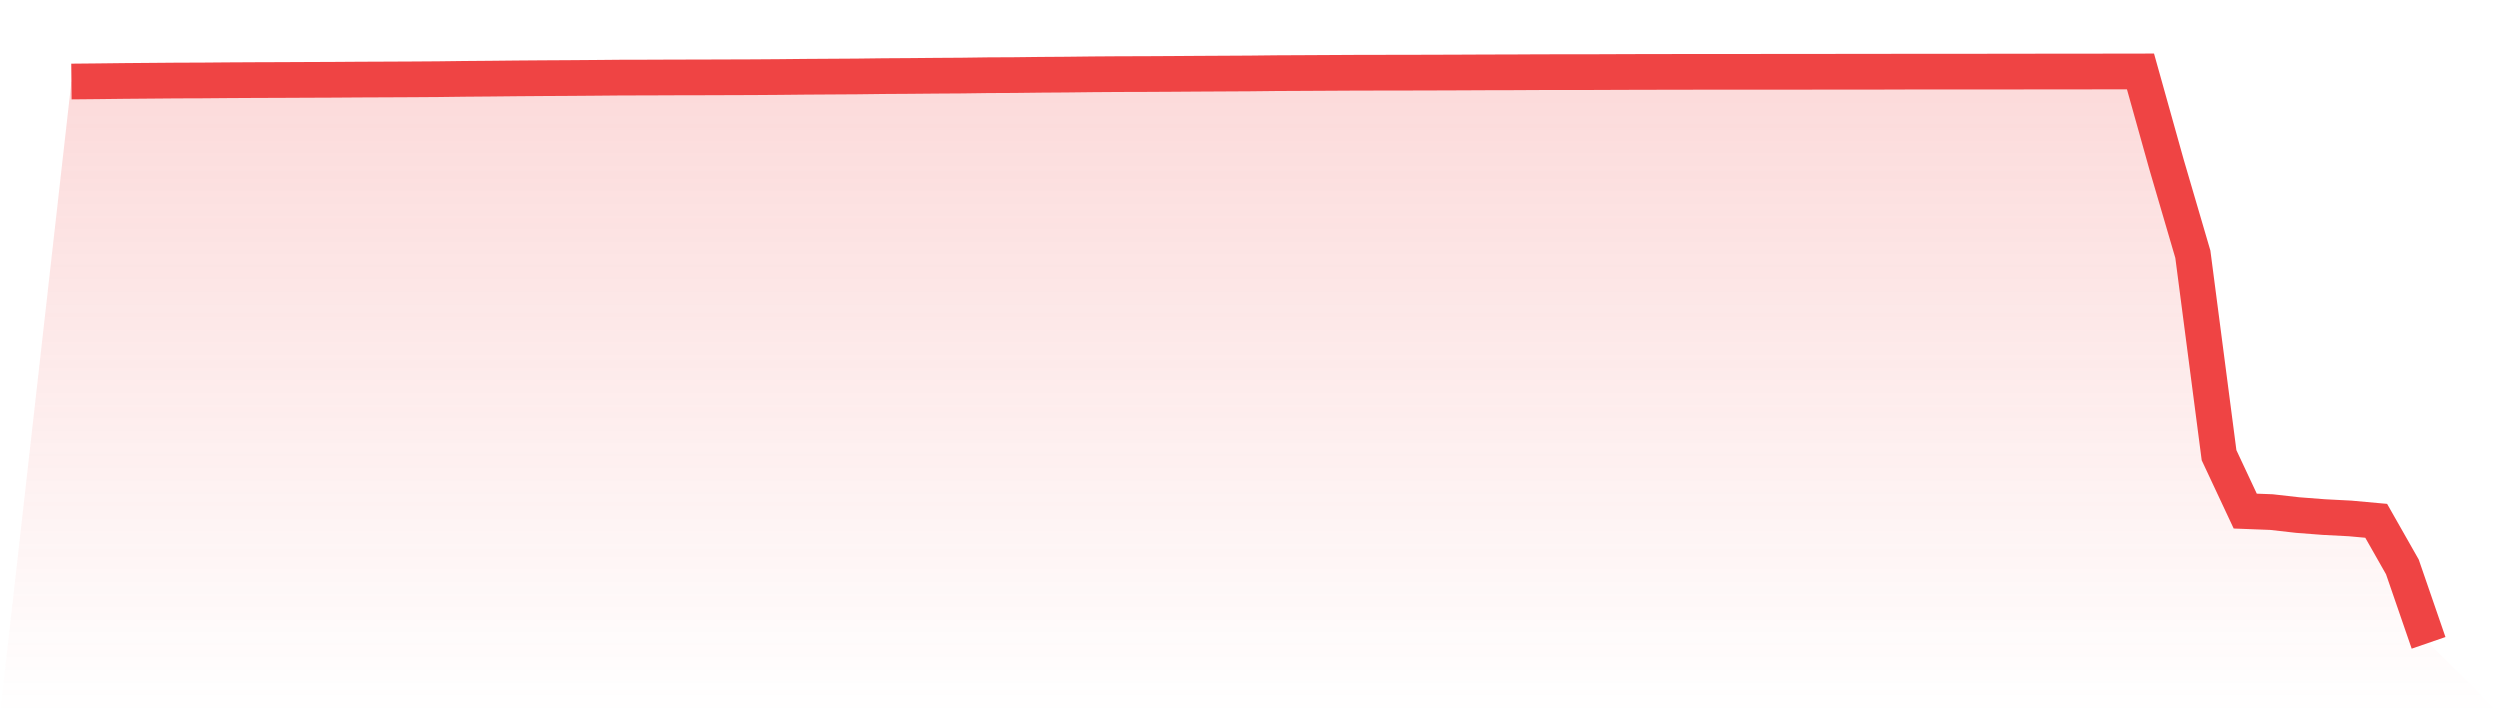
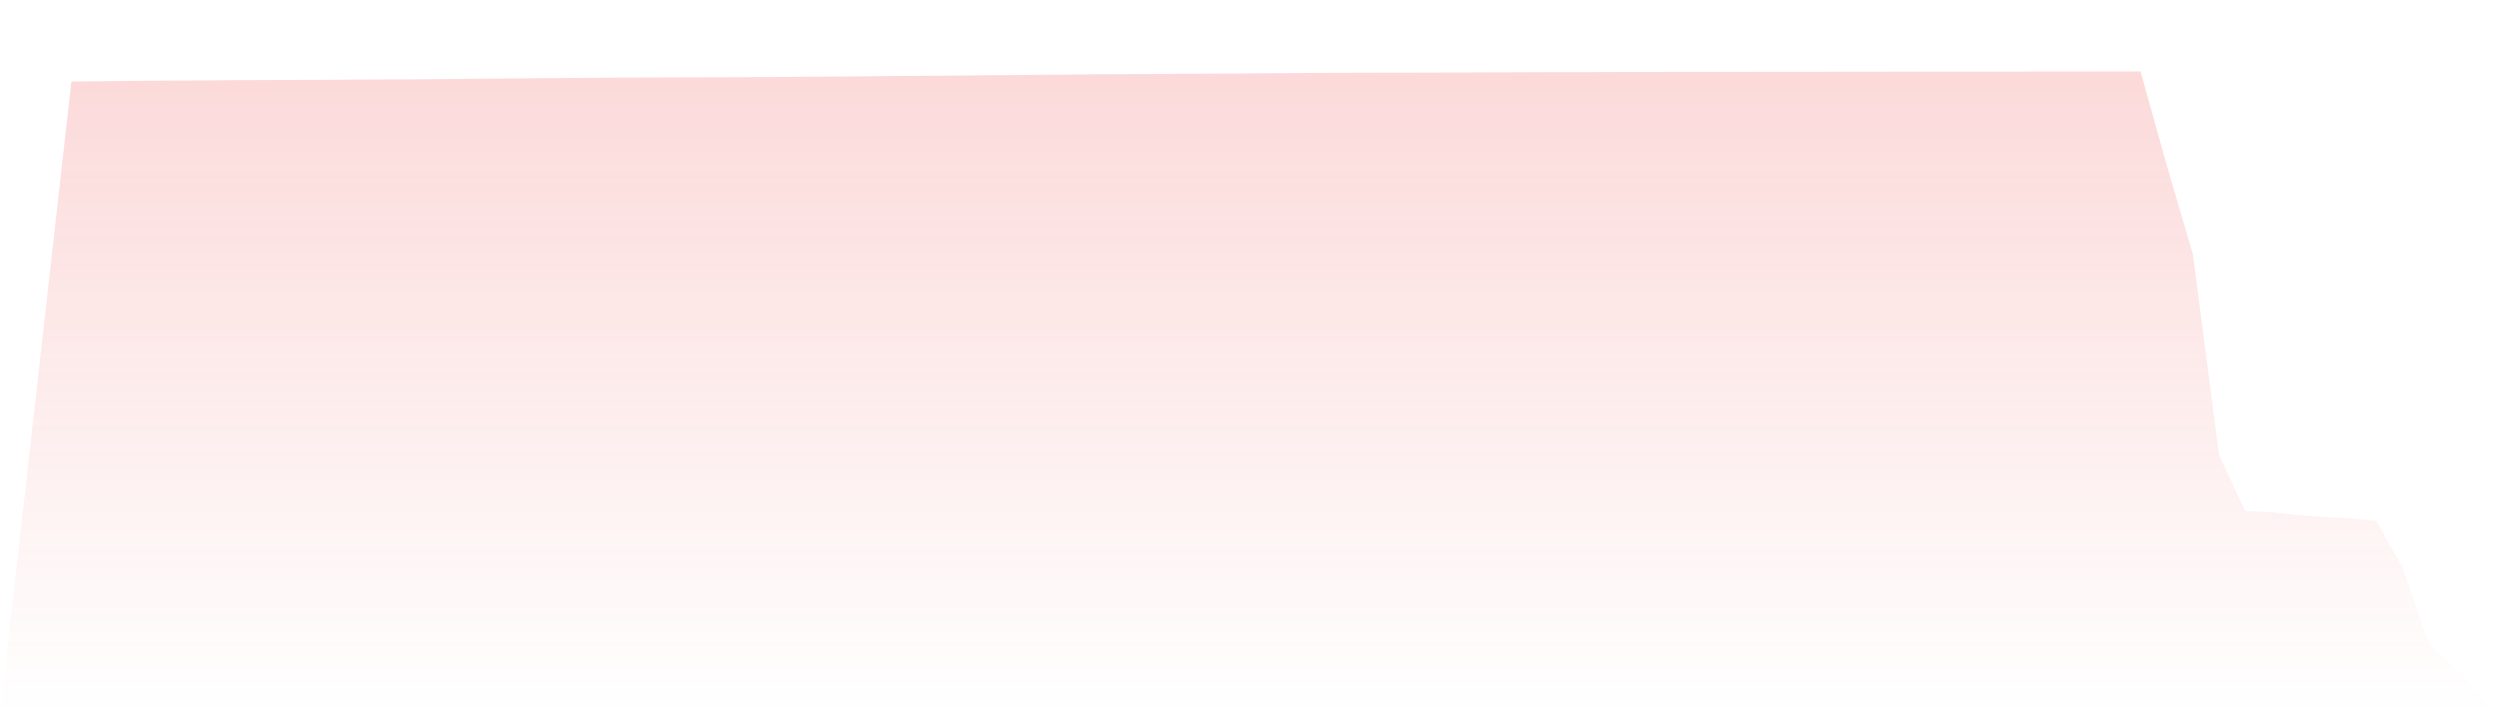
<svg xmlns="http://www.w3.org/2000/svg" viewBox="0 0 140 40">
  <defs>
    <linearGradient id="gradient" x1="0" x2="0" y1="0" y2="1">
      <stop offset="0%" stop-color="#ef4444" stop-opacity="0.2" />
      <stop offset="100%" stop-color="#ef4444" stop-opacity="0" />
    </linearGradient>
  </defs>
-   <path d="M4,4.565 L4,4.565 L5.467,4.551 L6.933,4.534 L8.4,4.522 L9.867,4.51 L11.333,4.505 L12.8,4.493 L14.267,4.485 L15.733,4.48 L17.2,4.473 L18.667,4.467 L20.133,4.457 L21.6,4.451 L23.067,4.444 L24.533,4.434 L26,4.416 L27.467,4.404 L28.933,4.389 L30.4,4.378 L31.867,4.37 L33.333,4.359 L34.8,4.346 L36.267,4.343 L37.733,4.337 L39.2,4.334 L40.667,4.329 L42.133,4.324 L43.6,4.314 L45.067,4.299 L46.533,4.29 L48,4.281 L49.467,4.263 L50.933,4.254 L52.4,4.241 L53.867,4.232 L55.333,4.212 L56.8,4.205 L58.267,4.188 L59.733,4.178 L61.2,4.161 L62.667,4.151 L64.133,4.147 L65.6,4.139 L67.067,4.129 L68.533,4.121 L70,4.113 L71.467,4.097 L72.933,4.09 L74.4,4.082 L75.867,4.074 L77.333,4.071 L78.8,4.069 L80.267,4.065 L81.733,4.06 L83.2,4.053 L84.667,4.05 L86.133,4.042 L87.6,4.039 L89.067,4.039 L90.533,4.033 L92,4.028 L93.467,4.026 L94.933,4.023 L96.4,4.023 L97.867,4.023 L99.333,4.021 L100.8,4.02 L102.267,4.019 L103.733,4.017 L105.2,4.017 L106.667,4.012 L108.133,4.011 L109.6,4.011 L111.067,4.011 L112.533,4.01 L114,4.007 L115.467,4.007 L116.933,4.005 L118.4,4.002 L119.867,4 L121.333,9.237 L122.8,14.239 L124.267,25.493 L125.733,28.621 L127.2,28.677 L128.667,28.843 L130.133,28.956 L131.6,29.032 L133.067,29.165 L134.533,31.746 L136,36 L140,40 L0,40 z" fill="url(#gradient)" />
-   <path d="M4,4.565 L4,4.565 L5.467,4.551 L6.933,4.534 L8.4,4.522 L9.867,4.51 L11.333,4.505 L12.8,4.493 L14.267,4.485 L15.733,4.48 L17.2,4.473 L18.667,4.467 L20.133,4.457 L21.6,4.451 L23.067,4.444 L24.533,4.434 L26,4.416 L27.467,4.404 L28.933,4.389 L30.4,4.378 L31.867,4.37 L33.333,4.359 L34.8,4.346 L36.267,4.343 L37.733,4.337 L39.2,4.334 L40.667,4.329 L42.133,4.324 L43.6,4.314 L45.067,4.299 L46.533,4.29 L48,4.281 L49.467,4.263 L50.933,4.254 L52.4,4.241 L53.867,4.232 L55.333,4.212 L56.8,4.205 L58.267,4.188 L59.733,4.178 L61.2,4.161 L62.667,4.151 L64.133,4.147 L65.6,4.139 L67.067,4.129 L68.533,4.121 L70,4.113 L71.467,4.097 L72.933,4.09 L74.4,4.082 L75.867,4.074 L77.333,4.071 L78.8,4.069 L80.267,4.065 L81.733,4.06 L83.2,4.053 L84.667,4.05 L86.133,4.042 L87.6,4.039 L89.067,4.039 L90.533,4.033 L92,4.028 L93.467,4.026 L94.933,4.023 L96.4,4.023 L97.867,4.023 L99.333,4.021 L100.8,4.02 L102.267,4.019 L103.733,4.017 L105.2,4.017 L106.667,4.012 L108.133,4.011 L109.6,4.011 L111.067,4.011 L112.533,4.01 L114,4.007 L115.467,4.007 L116.933,4.005 L118.4,4.002 L119.867,4 L121.333,9.237 L122.8,14.239 L124.267,25.493 L125.733,28.621 L127.2,28.677 L128.667,28.843 L130.133,28.956 L131.6,29.032 L133.067,29.165 L134.533,31.746 L136,36" fill="none" stroke="#ef4444" stroke-width="2" />
+   <path d="M4,4.565 L4,4.565 L5.467,4.551 L6.933,4.534 L8.4,4.522 L11.333,4.505 L12.8,4.493 L14.267,4.485 L15.733,4.48 L17.2,4.473 L18.667,4.467 L20.133,4.457 L21.6,4.451 L23.067,4.444 L24.533,4.434 L26,4.416 L27.467,4.404 L28.933,4.389 L30.4,4.378 L31.867,4.37 L33.333,4.359 L34.8,4.346 L36.267,4.343 L37.733,4.337 L39.2,4.334 L40.667,4.329 L42.133,4.324 L43.6,4.314 L45.067,4.299 L46.533,4.29 L48,4.281 L49.467,4.263 L50.933,4.254 L52.4,4.241 L53.867,4.232 L55.333,4.212 L56.8,4.205 L58.267,4.188 L59.733,4.178 L61.2,4.161 L62.667,4.151 L64.133,4.147 L65.6,4.139 L67.067,4.129 L68.533,4.121 L70,4.113 L71.467,4.097 L72.933,4.09 L74.4,4.082 L75.867,4.074 L77.333,4.071 L78.8,4.069 L80.267,4.065 L81.733,4.06 L83.2,4.053 L84.667,4.05 L86.133,4.042 L87.6,4.039 L89.067,4.039 L90.533,4.033 L92,4.028 L93.467,4.026 L94.933,4.023 L96.4,4.023 L97.867,4.023 L99.333,4.021 L100.8,4.02 L102.267,4.019 L103.733,4.017 L105.2,4.017 L106.667,4.012 L108.133,4.011 L109.6,4.011 L111.067,4.011 L112.533,4.01 L114,4.007 L115.467,4.007 L116.933,4.005 L118.4,4.002 L119.867,4 L121.333,9.237 L122.8,14.239 L124.267,25.493 L125.733,28.621 L127.2,28.677 L128.667,28.843 L130.133,28.956 L131.6,29.032 L133.067,29.165 L134.533,31.746 L136,36 L140,40 L0,40 z" fill="url(#gradient)" />
</svg>